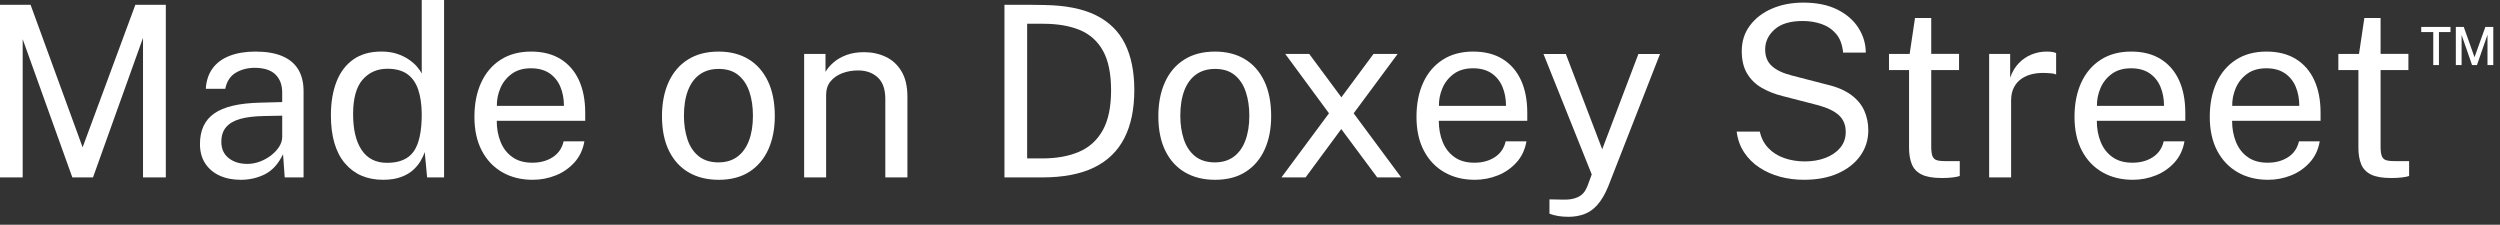
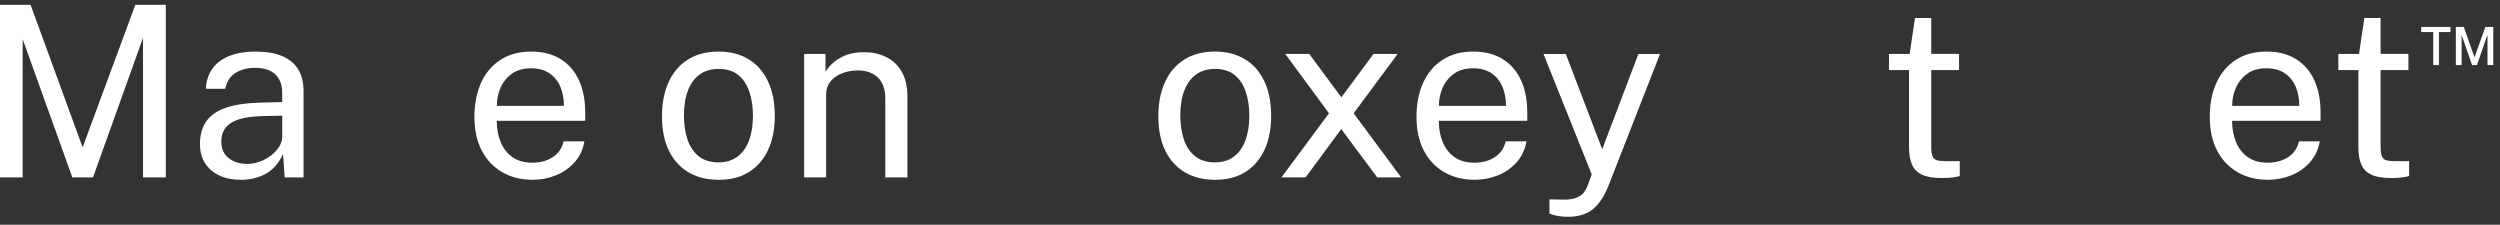
<svg xmlns="http://www.w3.org/2000/svg" width="178" height="16" viewBox="0 0 178 16" fill="none">
  <rect x="0" y="0" width="178" height="16" fill="#333333" stroke="none" />
  <path d="M0 12.631V0.34H2.176L5.883 10.489L9.638 0.34H11.806V12.631H10.183V2.694L6.621 12.631H5.15L1.615 2.788V12.631H0Z" fill="white" />
  <path d="M17.136 12.801C16.564 12.801 16.06 12.7 15.626 12.499C15.192 12.298 14.853 12.008 14.606 11.628C14.359 11.248 14.237 10.789 14.237 10.251C14.237 9.276 14.577 8.551 15.257 8.075C15.937 7.598 17.028 7.344 18.528 7.309L20.092 7.267V6.579C20.092 6.041 19.93 5.614 19.608 5.3C19.286 4.986 18.786 4.828 18.112 4.828C17.608 4.834 17.163 4.952 16.778 5.184C16.393 5.416 16.145 5.796 16.038 6.324H14.653C14.686 5.752 14.846 5.268 15.133 4.875C15.418 4.48 15.822 4.182 16.344 3.978C16.866 3.774 17.481 3.672 18.188 3.672C18.954 3.672 19.59 3.779 20.096 3.995C20.604 4.21 20.983 4.527 21.237 4.947C21.489 5.366 21.614 5.882 21.614 6.494V12.631H20.272L20.153 10.982C19.817 11.669 19.389 12.143 18.864 12.406C18.341 12.67 17.764 12.802 17.135 12.802L17.136 12.801ZM17.603 11.67C17.904 11.67 18.199 11.616 18.492 11.509C18.783 11.402 19.051 11.255 19.291 11.071C19.531 10.886 19.727 10.679 19.873 10.45C20.019 10.221 20.094 9.984 20.094 9.741V8.236L18.793 8.261C18.119 8.273 17.559 8.34 17.111 8.465C16.662 8.59 16.326 8.785 16.099 9.052C15.872 9.318 15.759 9.666 15.759 10.097C15.759 10.59 15.931 10.976 16.277 11.253C16.623 11.53 17.064 11.669 17.603 11.669V11.67Z" fill="white" />
-   <path d="M27.275 12.801C26.13 12.801 25.226 12.41 24.56 11.628C23.894 10.846 23.56 9.704 23.56 8.202C23.56 7.29 23.695 6.494 23.96 5.813C24.226 5.133 24.626 4.606 25.159 4.232C25.69 3.858 26.354 3.671 27.147 3.671C27.573 3.671 27.946 3.725 28.268 3.832C28.592 3.94 28.872 4.076 29.11 4.24C29.348 4.405 29.544 4.575 29.692 4.75C29.842 4.926 29.956 5.088 30.028 5.235V0H31.618V12.631H30.411L30.241 10.829C30.184 10.999 30.095 11.196 29.97 11.42C29.845 11.644 29.671 11.861 29.447 12.074C29.224 12.286 28.933 12.461 28.576 12.596C28.219 12.731 27.785 12.801 27.275 12.801ZM27.556 11.594C28.441 11.594 29.074 11.323 29.456 10.782C29.837 10.241 30.028 9.355 30.028 8.126C30.022 7.44 29.938 6.856 29.774 6.375C29.61 5.894 29.35 5.526 28.997 5.274C28.642 5.022 28.171 4.895 27.581 4.895C26.86 4.895 26.274 5.153 25.821 5.668C25.368 6.185 25.141 7.003 25.141 8.125C25.141 9.225 25.344 10.077 25.752 10.684C26.16 11.291 26.762 11.593 27.555 11.593L27.556 11.594Z" fill="white" />
  <path d="M37.925 12.801C37.111 12.801 36.39 12.622 35.767 12.266C35.144 11.909 34.656 11.396 34.304 10.727C33.954 10.059 33.779 9.257 33.779 8.322C33.779 7.398 33.937 6.588 34.254 5.891C34.572 5.194 35.033 4.65 35.637 4.259C36.241 3.867 36.967 3.672 37.817 3.672C38.643 3.672 39.344 3.851 39.917 4.207C40.489 4.564 40.925 5.067 41.222 5.716C41.519 6.365 41.667 7.135 41.667 8.024V8.602H35.368C35.368 9.158 35.462 9.661 35.645 10.111C35.829 10.562 36.108 10.921 36.483 11.186C36.856 11.453 37.329 11.585 37.901 11.585C38.463 11.585 38.946 11.455 39.35 11.194C39.756 10.933 40.016 10.556 40.129 10.063H41.608C41.506 10.659 41.268 11.16 40.897 11.568C40.526 11.976 40.083 12.284 39.563 12.49C39.045 12.697 38.498 12.801 37.925 12.801ZM35.376 7.539H40.153C40.153 7.035 40.067 6.58 39.897 6.175C39.727 5.771 39.467 5.45 39.12 5.215C38.77 4.98 38.333 4.862 37.808 4.862C37.257 4.862 36.8 4.993 36.439 5.257C36.076 5.521 35.806 5.858 35.63 6.269C35.454 6.68 35.37 7.103 35.376 7.539Z" fill="white" />
  <path d="M51.162 12.801C50.351 12.801 49.644 12.627 49.041 12.279C48.438 11.931 47.969 11.419 47.635 10.745C47.301 10.07 47.133 9.246 47.133 8.271C47.133 7.353 47.289 6.548 47.6 5.857C47.912 5.166 48.368 4.628 48.969 4.247C49.571 3.864 50.303 3.673 51.17 3.673C51.981 3.673 52.684 3.85 53.277 4.204C53.873 4.558 54.336 5.078 54.668 5.764C55 6.45 55.166 7.285 55.166 8.272C55.166 9.168 55.012 9.955 54.707 10.635C54.4 11.315 53.951 11.846 53.359 12.229C52.767 12.611 52.035 12.802 51.162 12.802V12.801ZM51.17 11.56C51.691 11.56 52.133 11.427 52.496 11.161C52.859 10.895 53.135 10.513 53.324 10.014C53.515 9.516 53.609 8.923 53.609 8.238C53.609 7.609 53.525 7.044 53.359 6.543C53.191 6.041 52.929 5.643 52.572 5.349C52.215 5.054 51.748 4.907 51.17 4.907C50.637 4.907 50.188 5.039 49.818 5.303C49.451 5.567 49.172 5.948 48.982 6.446C48.791 6.945 48.697 7.543 48.697 8.24C48.697 8.858 48.781 9.419 48.947 9.923C49.115 10.428 49.381 10.827 49.746 11.122C50.111 11.416 50.586 11.563 51.17 11.563V11.56Z" fill="white" />
  <path d="M57.255 12.631V3.842H58.776V5.117C58.919 4.873 59.114 4.643 59.368 4.429C59.62 4.213 59.925 4.04 60.286 3.91C60.645 3.779 61.059 3.715 61.53 3.715C62.085 3.715 62.596 3.825 63.065 4.046C63.532 4.267 63.907 4.611 64.186 5.078C64.467 5.546 64.608 6.148 64.608 6.885V12.631H63.034V7.038C63.034 6.352 62.854 5.844 62.495 5.512C62.136 5.181 61.669 5.015 61.097 5.015C60.701 5.015 60.329 5.078 59.984 5.206C59.639 5.334 59.357 5.526 59.142 5.784C58.927 6.042 58.82 6.366 58.82 6.758V12.631H57.255Z" fill="white" />
-   <path d="M71.517 12.631V0.34C71.558 0.34 71.677 0.342 71.878 0.344C72.079 0.347 72.325 0.347 72.614 0.344C72.903 0.342 73.204 0.342 73.514 0.344C73.826 0.347 74.112 0.352 74.373 0.357C75.879 0.38 77.102 0.626 78.041 1.092C78.979 1.56 79.666 2.238 80.105 3.128C80.544 4.018 80.763 5.111 80.763 6.409C80.763 7.768 80.527 8.911 80.054 9.834C79.581 10.758 78.861 11.455 77.896 11.926C76.929 12.396 75.701 12.631 74.21 12.631H71.515H71.517ZM73.132 11.279H74.212C75.226 11.279 76.099 11.122 76.829 10.807C77.561 10.493 78.124 9.981 78.517 9.273C78.912 8.565 79.109 7.619 79.109 6.434C79.109 5.249 78.918 4.312 78.535 3.621C78.152 2.93 77.601 2.435 76.883 2.138C76.162 1.84 75.295 1.692 74.281 1.692H73.133L73.132 11.279Z" fill="white" />
  <path d="M86.503 12.801C85.692 12.801 84.987 12.627 84.384 12.279C83.781 11.931 83.31 11.419 82.976 10.745C82.642 10.07 82.474 9.246 82.474 8.271C82.474 7.353 82.63 6.548 82.943 5.857C83.254 5.166 83.711 4.628 84.312 4.247C84.912 3.864 85.646 3.673 86.513 3.673C87.324 3.673 88.025 3.85 88.62 4.204C89.215 4.558 89.679 5.078 90.011 5.764C90.341 6.45 90.507 7.285 90.507 8.272C90.507 9.168 90.355 9.955 90.048 10.635C89.741 11.315 89.292 11.846 88.7 12.229C88.108 12.611 87.376 12.802 86.503 12.802V12.801ZM86.513 11.56C87.034 11.56 87.476 11.427 87.839 11.161C88.2 10.895 88.478 10.513 88.667 10.014C88.856 9.516 88.952 8.923 88.952 8.238C88.952 7.609 88.868 7.044 88.7 6.543C88.534 6.041 88.272 5.643 87.915 5.349C87.558 5.054 87.091 4.907 86.513 4.907C85.98 4.907 85.529 5.039 85.161 5.303C84.792 5.567 84.513 5.948 84.323 6.446C84.134 6.945 84.038 7.543 84.038 8.24C84.038 8.858 84.122 9.419 84.29 9.923C84.456 10.428 84.724 10.827 85.089 11.122C85.454 11.416 85.929 11.563 86.513 11.563V11.56Z" fill="white" />
  <path d="M91.238 12.631L94.623 8.067L91.512 3.842H93.219L95.506 6.928L97.793 3.842H99.51L96.381 8.067L99.764 12.631H98.057L95.498 9.189L92.957 12.631H91.238Z" fill="white" />
  <path d="M105 12.801C104.186 12.801 103.465 12.622 102.842 12.266C102.219 11.909 101.731 11.396 101.379 10.727C101.029 10.059 100.854 9.257 100.854 8.322C100.854 7.398 101.012 6.588 101.329 5.891C101.647 5.194 102.108 4.65 102.712 4.259C103.316 3.867 104.042 3.672 104.892 3.672C105.718 3.672 106.419 3.851 106.992 4.207C107.564 4.564 108 5.067 108.297 5.716C108.594 6.365 108.742 7.135 108.742 8.024V8.602H102.443C102.443 9.158 102.537 9.661 102.72 10.111C102.904 10.562 103.183 10.921 103.558 11.186C103.931 11.453 104.404 11.585 104.976 11.585C105.538 11.585 106.021 11.455 106.425 11.194C106.831 10.933 107.091 10.556 107.204 10.063H108.683C108.581 10.659 108.343 11.16 107.972 11.568C107.601 11.976 107.158 12.284 106.638 12.49C106.12 12.697 105.573 12.801 105 12.801ZM102.451 7.539H107.228C107.228 7.035 107.142 6.58 106.972 6.175C106.802 5.771 106.542 5.45 106.195 5.215C105.845 4.98 105.408 4.862 104.883 4.862C104.332 4.862 103.875 4.993 103.514 5.257C103.151 5.521 102.881 5.858 102.705 6.269C102.529 6.68 102.445 7.103 102.451 7.539Z" fill="white" />
  <path d="M111.673 15.436C111.157 15.436 110.706 15.363 110.321 15.215V14.195L111.221 14.212C111.545 14.224 111.813 14.2 112.03 14.144C112.245 14.087 112.417 14.011 112.548 13.915C112.679 13.819 112.778 13.711 112.851 13.593C112.921 13.474 112.98 13.361 113.025 13.252L113.332 12.419L109.896 3.843H111.486L114.078 10.626L116.654 3.843H118.193L114.496 13.295C114.264 13.851 114.006 14.283 113.726 14.596C113.445 14.908 113.134 15.125 112.79 15.25C112.448 15.374 112.075 15.436 111.673 15.436Z" fill="white" />
-   <path d="M128.451 12.801C127.851 12.801 127.281 12.729 126.744 12.584C126.205 12.439 125.717 12.223 125.277 11.934C124.837 11.645 124.474 11.287 124.189 10.859C123.902 10.431 123.722 9.934 123.65 9.368H125.298C125.4 9.833 125.603 10.223 125.905 10.541C126.207 10.859 126.585 11.097 127.036 11.255C127.487 11.413 127.981 11.493 128.518 11.493C129.039 11.493 129.52 11.411 129.959 11.246C130.398 11.082 130.75 10.843 131.018 10.528C131.284 10.214 131.416 9.835 131.416 9.393C131.416 8.906 131.258 8.513 130.941 8.215C130.623 7.918 130.132 7.679 129.47 7.497L126.937 6.843C126.365 6.701 125.859 6.501 125.419 6.243C124.979 5.985 124.636 5.645 124.386 5.222C124.138 4.8 124.013 4.275 124.013 3.646C124.013 2.949 124.204 2.341 124.591 1.823C124.976 1.304 125.499 0.902 126.159 0.616C126.819 0.33 127.565 0.186 128.397 0.186C129.362 0.186 130.172 0.354 130.833 0.688C131.494 1.022 131.993 1.461 132.333 2.005C132.673 2.549 132.843 3.13 132.843 3.747H131.23C131.177 3.186 131.013 2.743 130.736 2.417C130.459 2.092 130.113 1.856 129.699 1.712C129.285 1.568 128.836 1.495 128.347 1.495C127.468 1.495 126.804 1.694 126.355 2.094C125.904 2.493 125.679 2.969 125.679 3.518C125.679 4.023 125.839 4.419 126.163 4.708C126.485 4.997 126.962 5.221 127.591 5.379L130.056 6.017C130.786 6.187 131.368 6.434 131.802 6.757C132.236 7.079 132.548 7.455 132.738 7.883C132.928 8.311 133.023 8.774 133.023 9.273C133.023 9.953 132.834 10.559 132.453 11.092C132.074 11.624 131.543 12.042 130.859 12.345C130.177 12.649 129.373 12.8 128.449 12.8L128.451 12.801Z" fill="white" />
  <path d="M138.236 12.674C137.629 12.674 137.158 12.591 136.824 12.427C136.49 12.263 136.256 12.019 136.123 11.697C135.99 11.374 135.924 10.977 135.924 10.507V4.989H134.496V3.842H135.967L136.348 1.283H137.504V3.833H139.484V4.989H137.504V10.455C137.504 10.767 137.537 10.994 137.602 11.139C137.668 11.284 137.778 11.376 137.93 11.415C138.082 11.455 138.297 11.475 138.576 11.475H139.535V12.53C139.428 12.569 139.265 12.603 139.047 12.632C138.829 12.661 138.559 12.675 138.236 12.675V12.674Z" fill="white" />
-   <path d="M141.627 12.631V3.842H143.123V5.533C143.269 5.114 143.477 4.766 143.744 4.492C144.01 4.218 144.314 4.012 144.658 3.876C145 3.74 145.355 3.672 145.724 3.672C145.853 3.672 145.982 3.681 146.107 3.697C146.23 3.715 146.328 3.743 146.396 3.782V5.303C146.31 5.264 146.201 5.237 146.068 5.222C145.935 5.208 145.822 5.201 145.732 5.201C145.38 5.179 145.052 5.199 144.746 5.264C144.441 5.329 144.172 5.441 143.939 5.6C143.707 5.758 143.523 5.967 143.39 6.225C143.257 6.483 143.191 6.795 143.191 7.163V12.629H141.627V12.631Z" fill="white" />
-   <path d="M151.851 12.801C151.037 12.801 150.316 12.622 149.693 12.266C149.07 11.909 148.582 11.396 148.23 10.727C147.88 10.059 147.705 9.257 147.705 8.322C147.705 7.398 147.863 6.588 148.18 5.891C148.498 5.194 148.959 4.65 149.563 4.259C150.167 3.867 150.893 3.672 151.743 3.672C152.569 3.672 153.27 3.851 153.843 4.207C154.415 4.564 154.851 5.067 155.148 5.716C155.445 6.365 155.593 7.135 155.593 8.024V8.602H149.294C149.294 9.158 149.388 9.661 149.571 10.111C149.755 10.562 150.034 10.921 150.409 11.186C150.782 11.453 151.255 11.585 151.827 11.585C152.389 11.585 152.872 11.455 153.276 11.194C153.682 10.933 153.942 10.556 154.055 10.063H155.534C155.432 10.659 155.194 11.16 154.823 11.568C154.452 11.976 154.009 12.284 153.489 12.49C152.971 12.697 152.425 12.801 151.852 12.801H151.851ZM149.302 7.539H154.079C154.079 7.035 153.993 6.58 153.823 6.175C153.653 5.771 153.393 5.45 153.046 5.215C152.696 4.98 152.259 4.862 151.734 4.862C151.183 4.862 150.726 4.993 150.365 5.257C150.002 5.521 149.732 5.858 149.556 6.269C149.38 6.68 149.296 7.103 149.302 7.539Z" fill="white" />
  <path d="M161.482 12.801C160.668 12.801 159.947 12.622 159.324 12.266C158.701 11.909 158.213 11.396 157.861 10.727C157.511 10.059 157.336 9.257 157.336 8.322C157.336 7.398 157.494 6.588 157.811 5.891C158.129 5.194 158.59 4.65 159.194 4.259C159.798 3.867 160.524 3.672 161.374 3.672C162.2 3.672 162.901 3.851 163.474 4.207C164.046 4.564 164.482 5.067 164.779 5.716C165.076 6.365 165.224 7.135 165.224 8.024V8.602H158.925C158.925 9.158 159.019 9.661 159.202 10.111C159.386 10.562 159.665 10.921 160.04 11.186C160.413 11.453 160.886 11.585 161.458 11.585C162.02 11.585 162.503 11.455 162.907 11.194C163.313 10.933 163.573 10.556 163.686 10.063H165.165C165.063 10.659 164.825 11.16 164.454 11.568C164.083 11.976 163.64 12.284 163.12 12.49C162.602 12.697 162.056 12.801 161.483 12.801H161.482ZM158.933 7.539H163.71C163.71 7.035 163.624 6.58 163.454 6.175C163.284 5.771 163.024 5.45 162.677 5.215C162.327 4.98 161.89 4.862 161.365 4.862C160.814 4.862 160.357 4.993 159.996 5.257C159.633 5.521 159.363 5.858 159.187 6.269C159.011 6.68 158.927 7.103 158.933 7.539Z" fill="white" />
  <path d="M170.23 12.674C169.623 12.674 169.152 12.591 168.818 12.427C168.484 12.263 168.25 12.019 168.117 11.697C167.984 11.374 167.918 10.977 167.918 10.507V4.989H166.49V3.842H167.961L168.342 1.283H169.498V3.833H171.478V4.989H169.498V10.455C169.498 10.767 169.531 10.994 169.596 11.139C169.662 11.284 169.772 11.376 169.924 11.415C170.076 11.455 170.291 11.475 170.57 11.475H171.529V12.53C171.422 12.569 171.259 12.603 171.041 12.632C170.823 12.661 170.553 12.675 170.23 12.675V12.674Z" fill="white" />
  <path d="M173.248 4.631V2.285H172.391V1.919H174.475V2.285H173.653V4.631H173.248ZM174.855 4.631V1.919H175.421L176.185 4.076L176.958 1.919H177.522V4.631H177.11V2.471L176.36 4.631H176.01L175.266 2.489V4.631H174.855Z" fill="white" />
</svg>